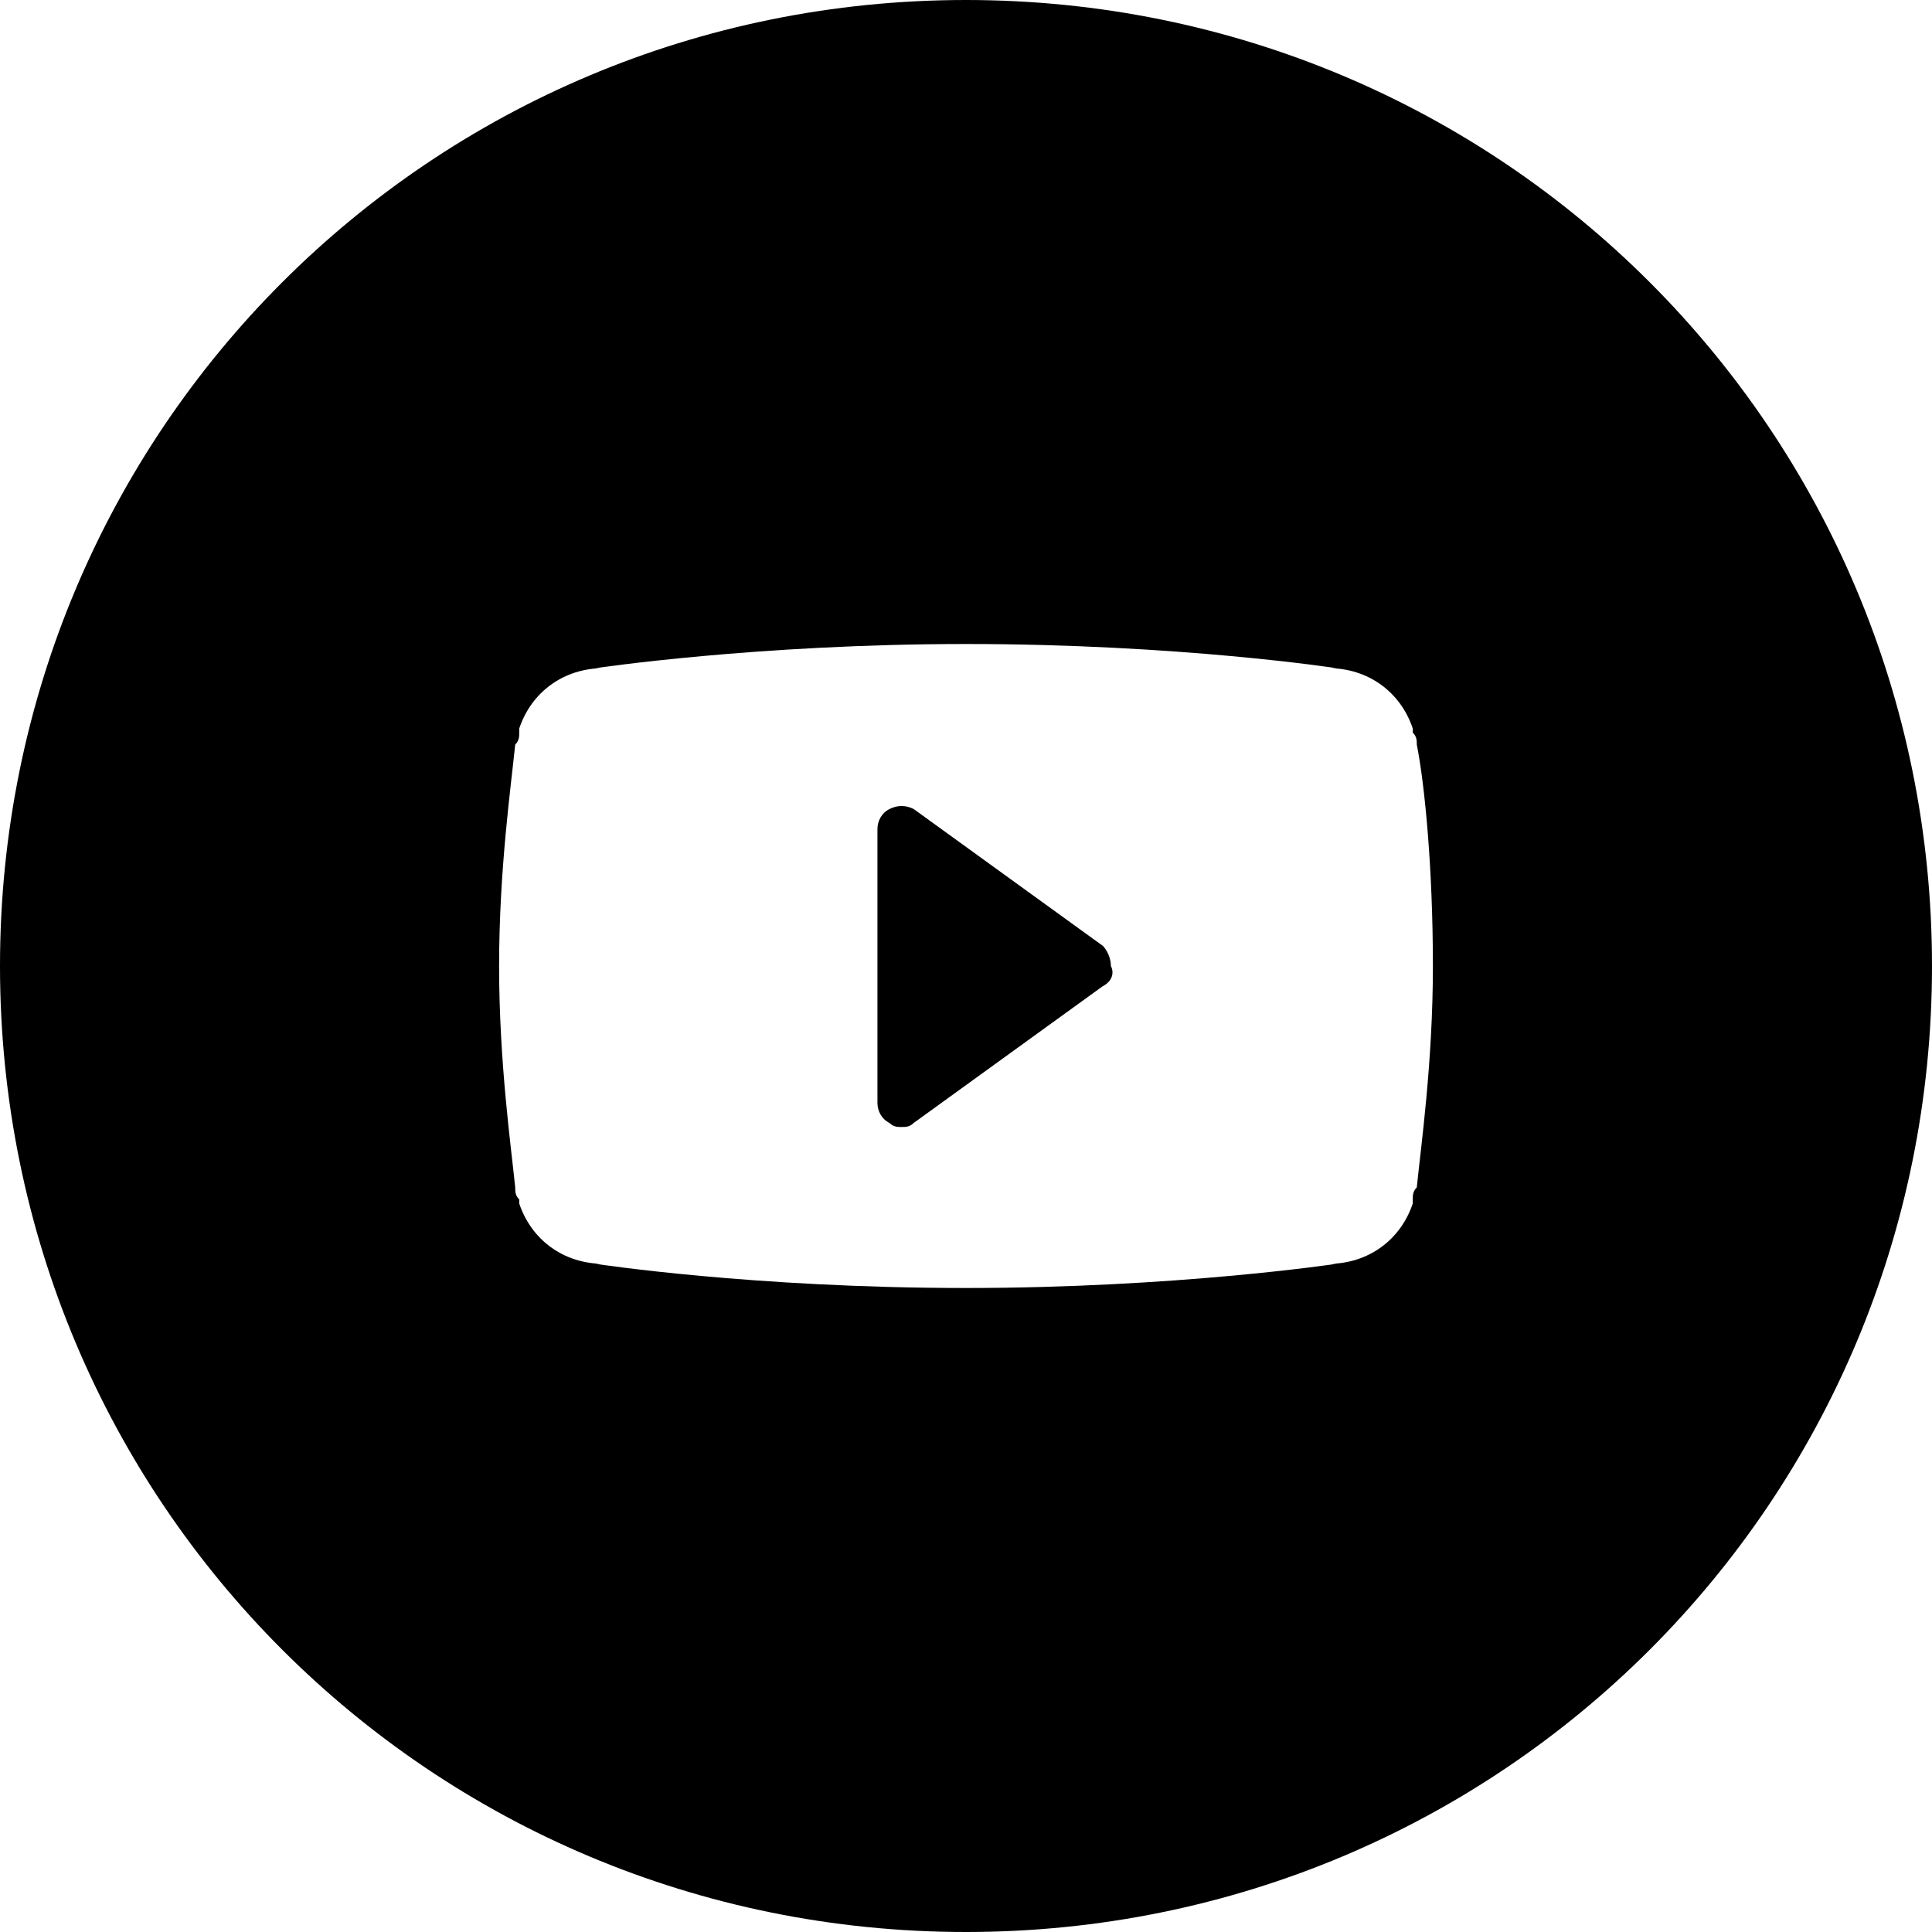
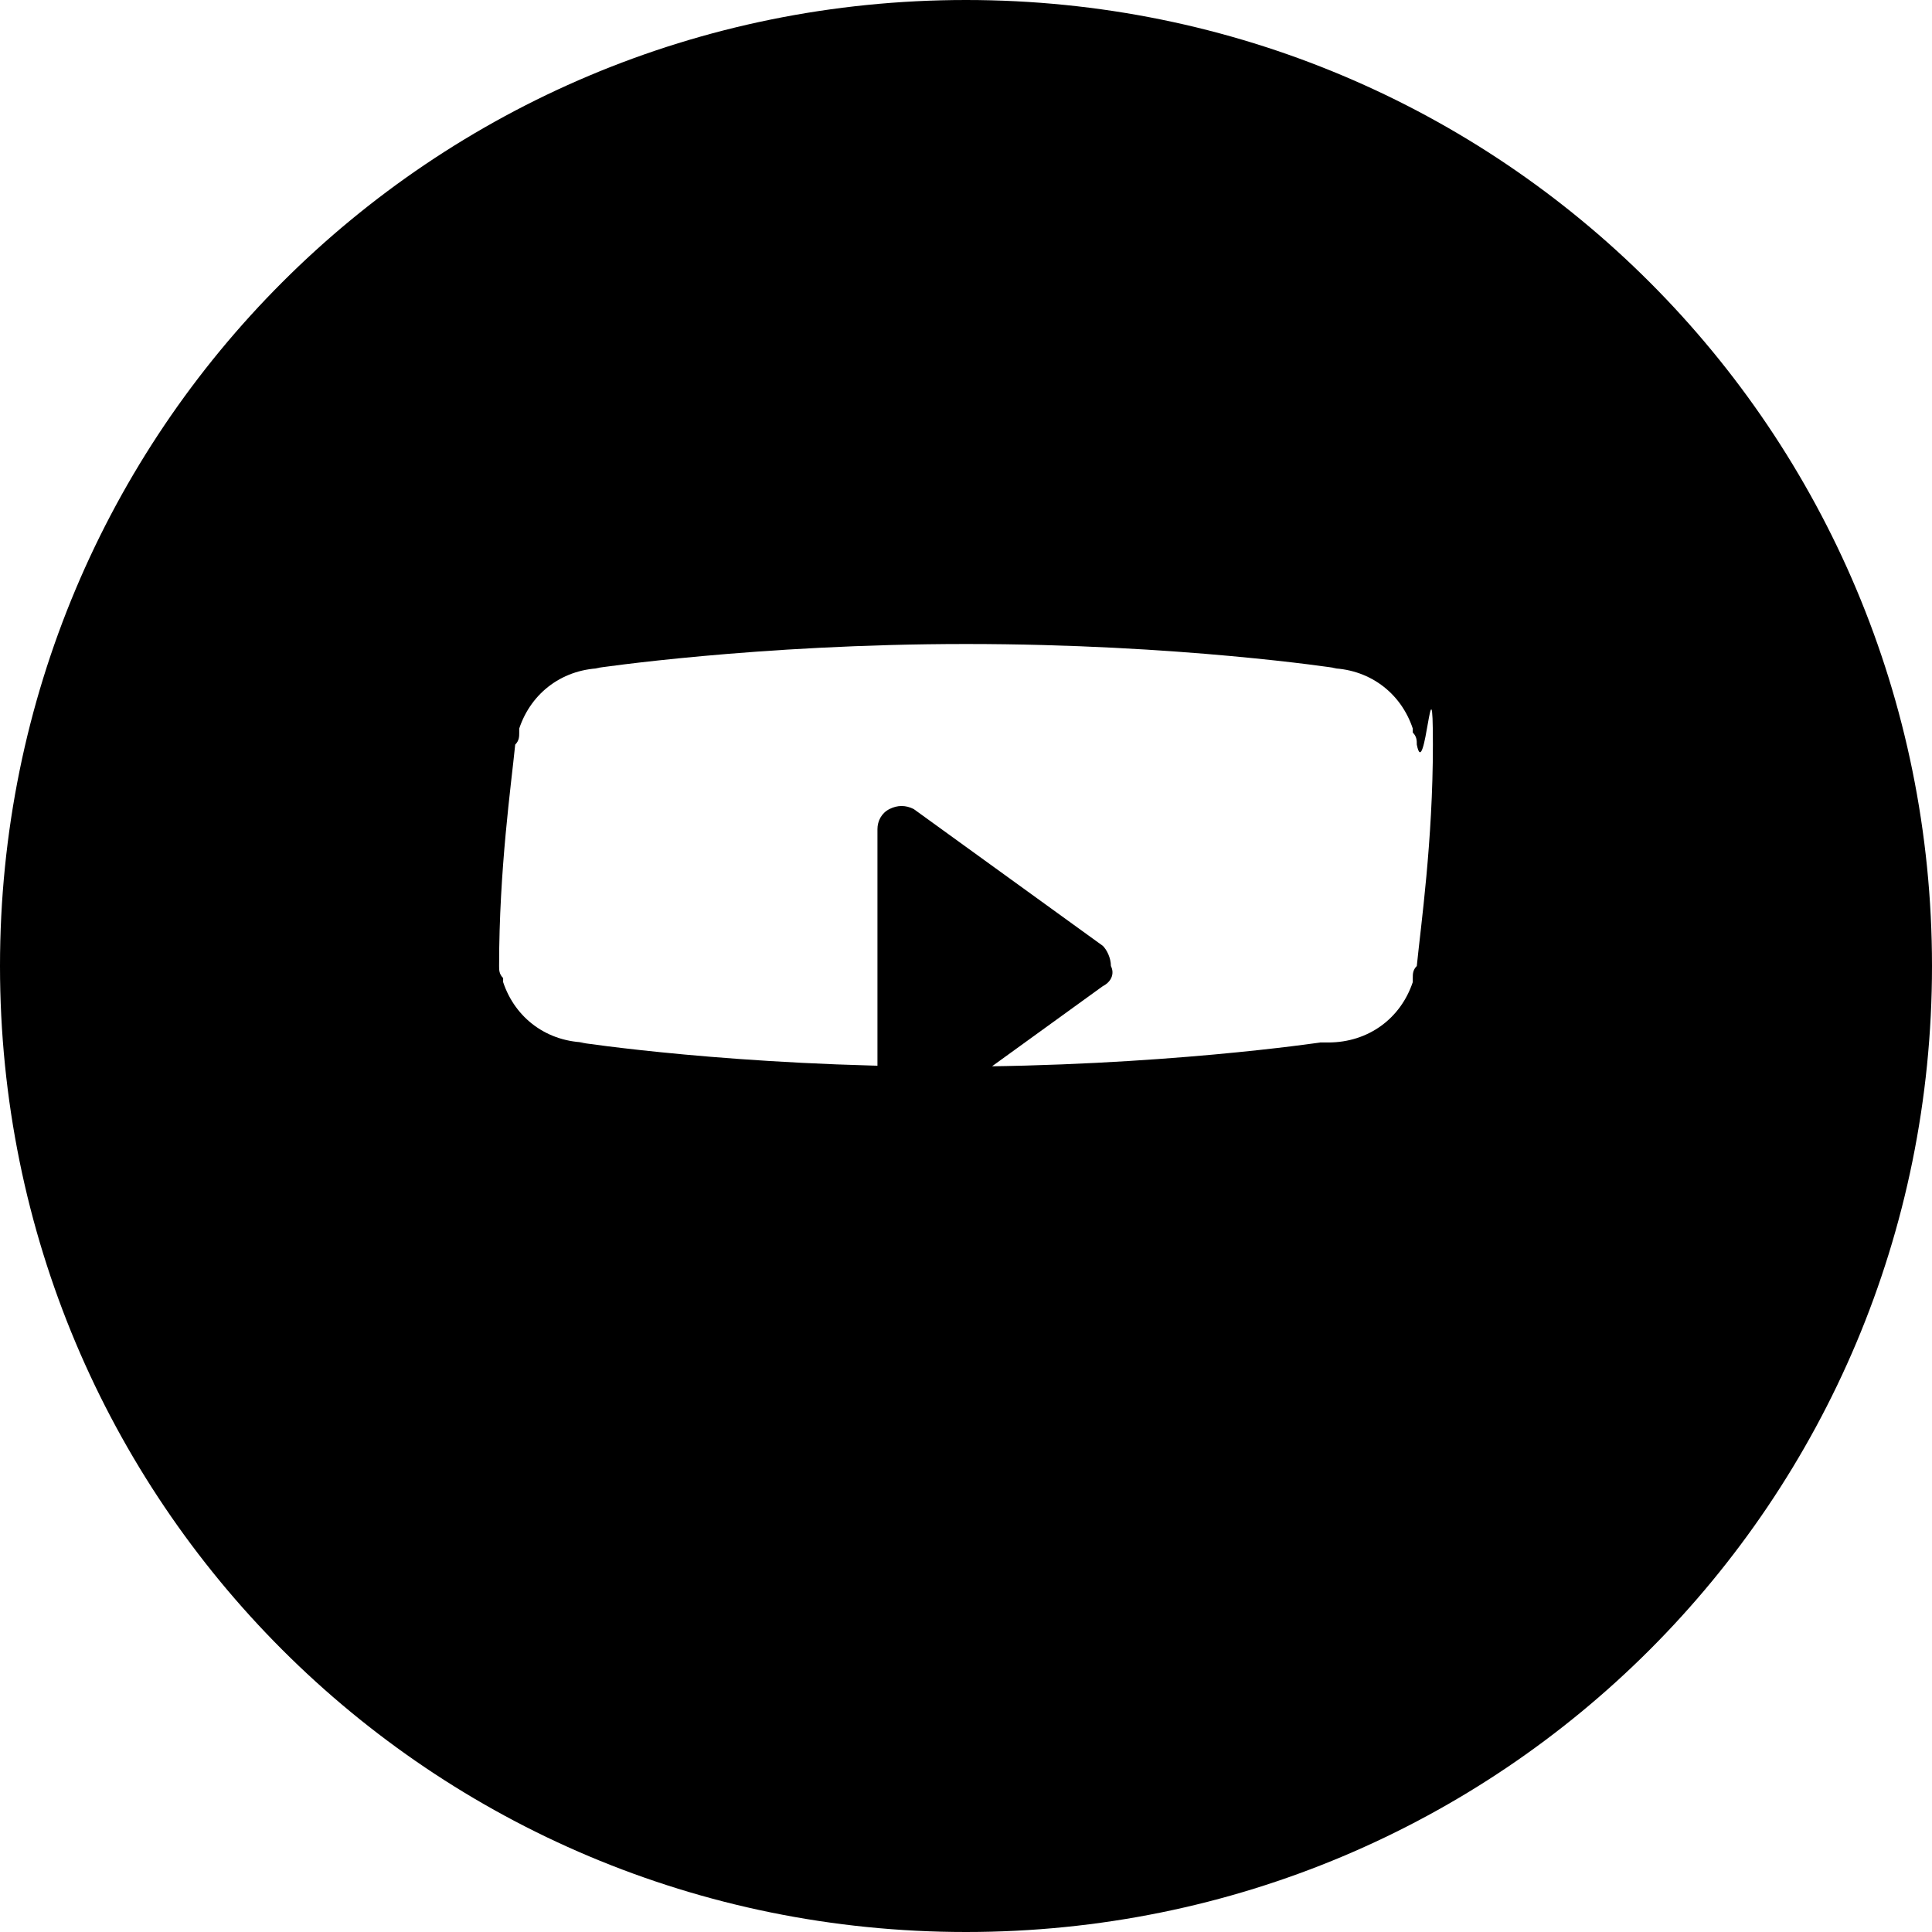
<svg xmlns="http://www.w3.org/2000/svg" version="1.1" id="Layer_1" x="0px" y="0px" viewBox="0 0 48 48" style="enable-background:new 0 0 48 48;" xml:space="preserve">
-   <path d="M24,0c13.3,0,24,10.7,24,24S37.3,48,24,48S0,37.3,0,24S10.7,0,24,0z M35.2,18.5c0-0.1,0-0.2-0.1-0.3v-0.1  c-0.3-0.9-1.1-1.5-2.1-1.5h0.2c0,0-3.9-0.6-9.2-0.6c-5.2,0-9.2,0.6-9.2,0.6H15c-1,0-1.8,0.6-2.1,1.5v0.1c0,0.1,0,0.2-0.1,0.3  c-0.1,1-0.4,3.1-0.4,5.5s0.3,4.5,0.4,5.5c0,0.1,0,0.2,0.1,0.3v0.1c0.3,0.9,1.1,1.5,2.1,1.5h-0.2c0,0,3.9,0.6,9.2,0.6  c5.2,0,9.2-0.6,9.2-0.6H33c1,0,1.8-0.6,2.1-1.5v-0.1c0-0.1,0-0.2,0.1-0.3c0.1-1,0.4-3.1,0.4-5.5S35.4,19.5,35.2,18.5z M27.4,24.5  l-4.7,3.4C22.6,28,22.5,28,22.4,28s-0.2,0-0.3-0.1c-0.2-0.1-0.3-0.3-0.3-0.5v-6.8c0-0.2,0.1-0.4,0.3-0.5c0.2-0.1,0.4-0.1,0.6,0  l4.7,3.4c0.1,0.1,0.2,0.3,0.2,0.5C27.7,24.2,27.6,24.4,27.4,24.5z" />
+   <path d="M24,0c13.3,0,24,10.7,24,24S37.3,48,24,48S0,37.3,0,24S10.7,0,24,0z M35.2,18.5c0-0.1,0-0.2-0.1-0.3v-0.1  c-0.3-0.9-1.1-1.5-2.1-1.5h0.2c0,0-3.9-0.6-9.2-0.6c-5.2,0-9.2,0.6-9.2,0.6H15c-1,0-1.8,0.6-2.1,1.5v0.1c0,0.1,0,0.2-0.1,0.3  c-0.1,1-0.4,3.1-0.4,5.5c0,0.1,0,0.2,0.1,0.3v0.1c0.3,0.9,1.1,1.5,2.1,1.5h-0.2c0,0,3.9,0.6,9.2,0.6  c5.2,0,9.2-0.6,9.2-0.6H33c1,0,1.8-0.6,2.1-1.5v-0.1c0-0.1,0-0.2,0.1-0.3c0.1-1,0.4-3.1,0.4-5.5S35.4,19.5,35.2,18.5z M27.4,24.5  l-4.7,3.4C22.6,28,22.5,28,22.4,28s-0.2,0-0.3-0.1c-0.2-0.1-0.3-0.3-0.3-0.5v-6.8c0-0.2,0.1-0.4,0.3-0.5c0.2-0.1,0.4-0.1,0.6,0  l4.7,3.4c0.1,0.1,0.2,0.3,0.2,0.5C27.7,24.2,27.6,24.4,27.4,24.5z" />
</svg>